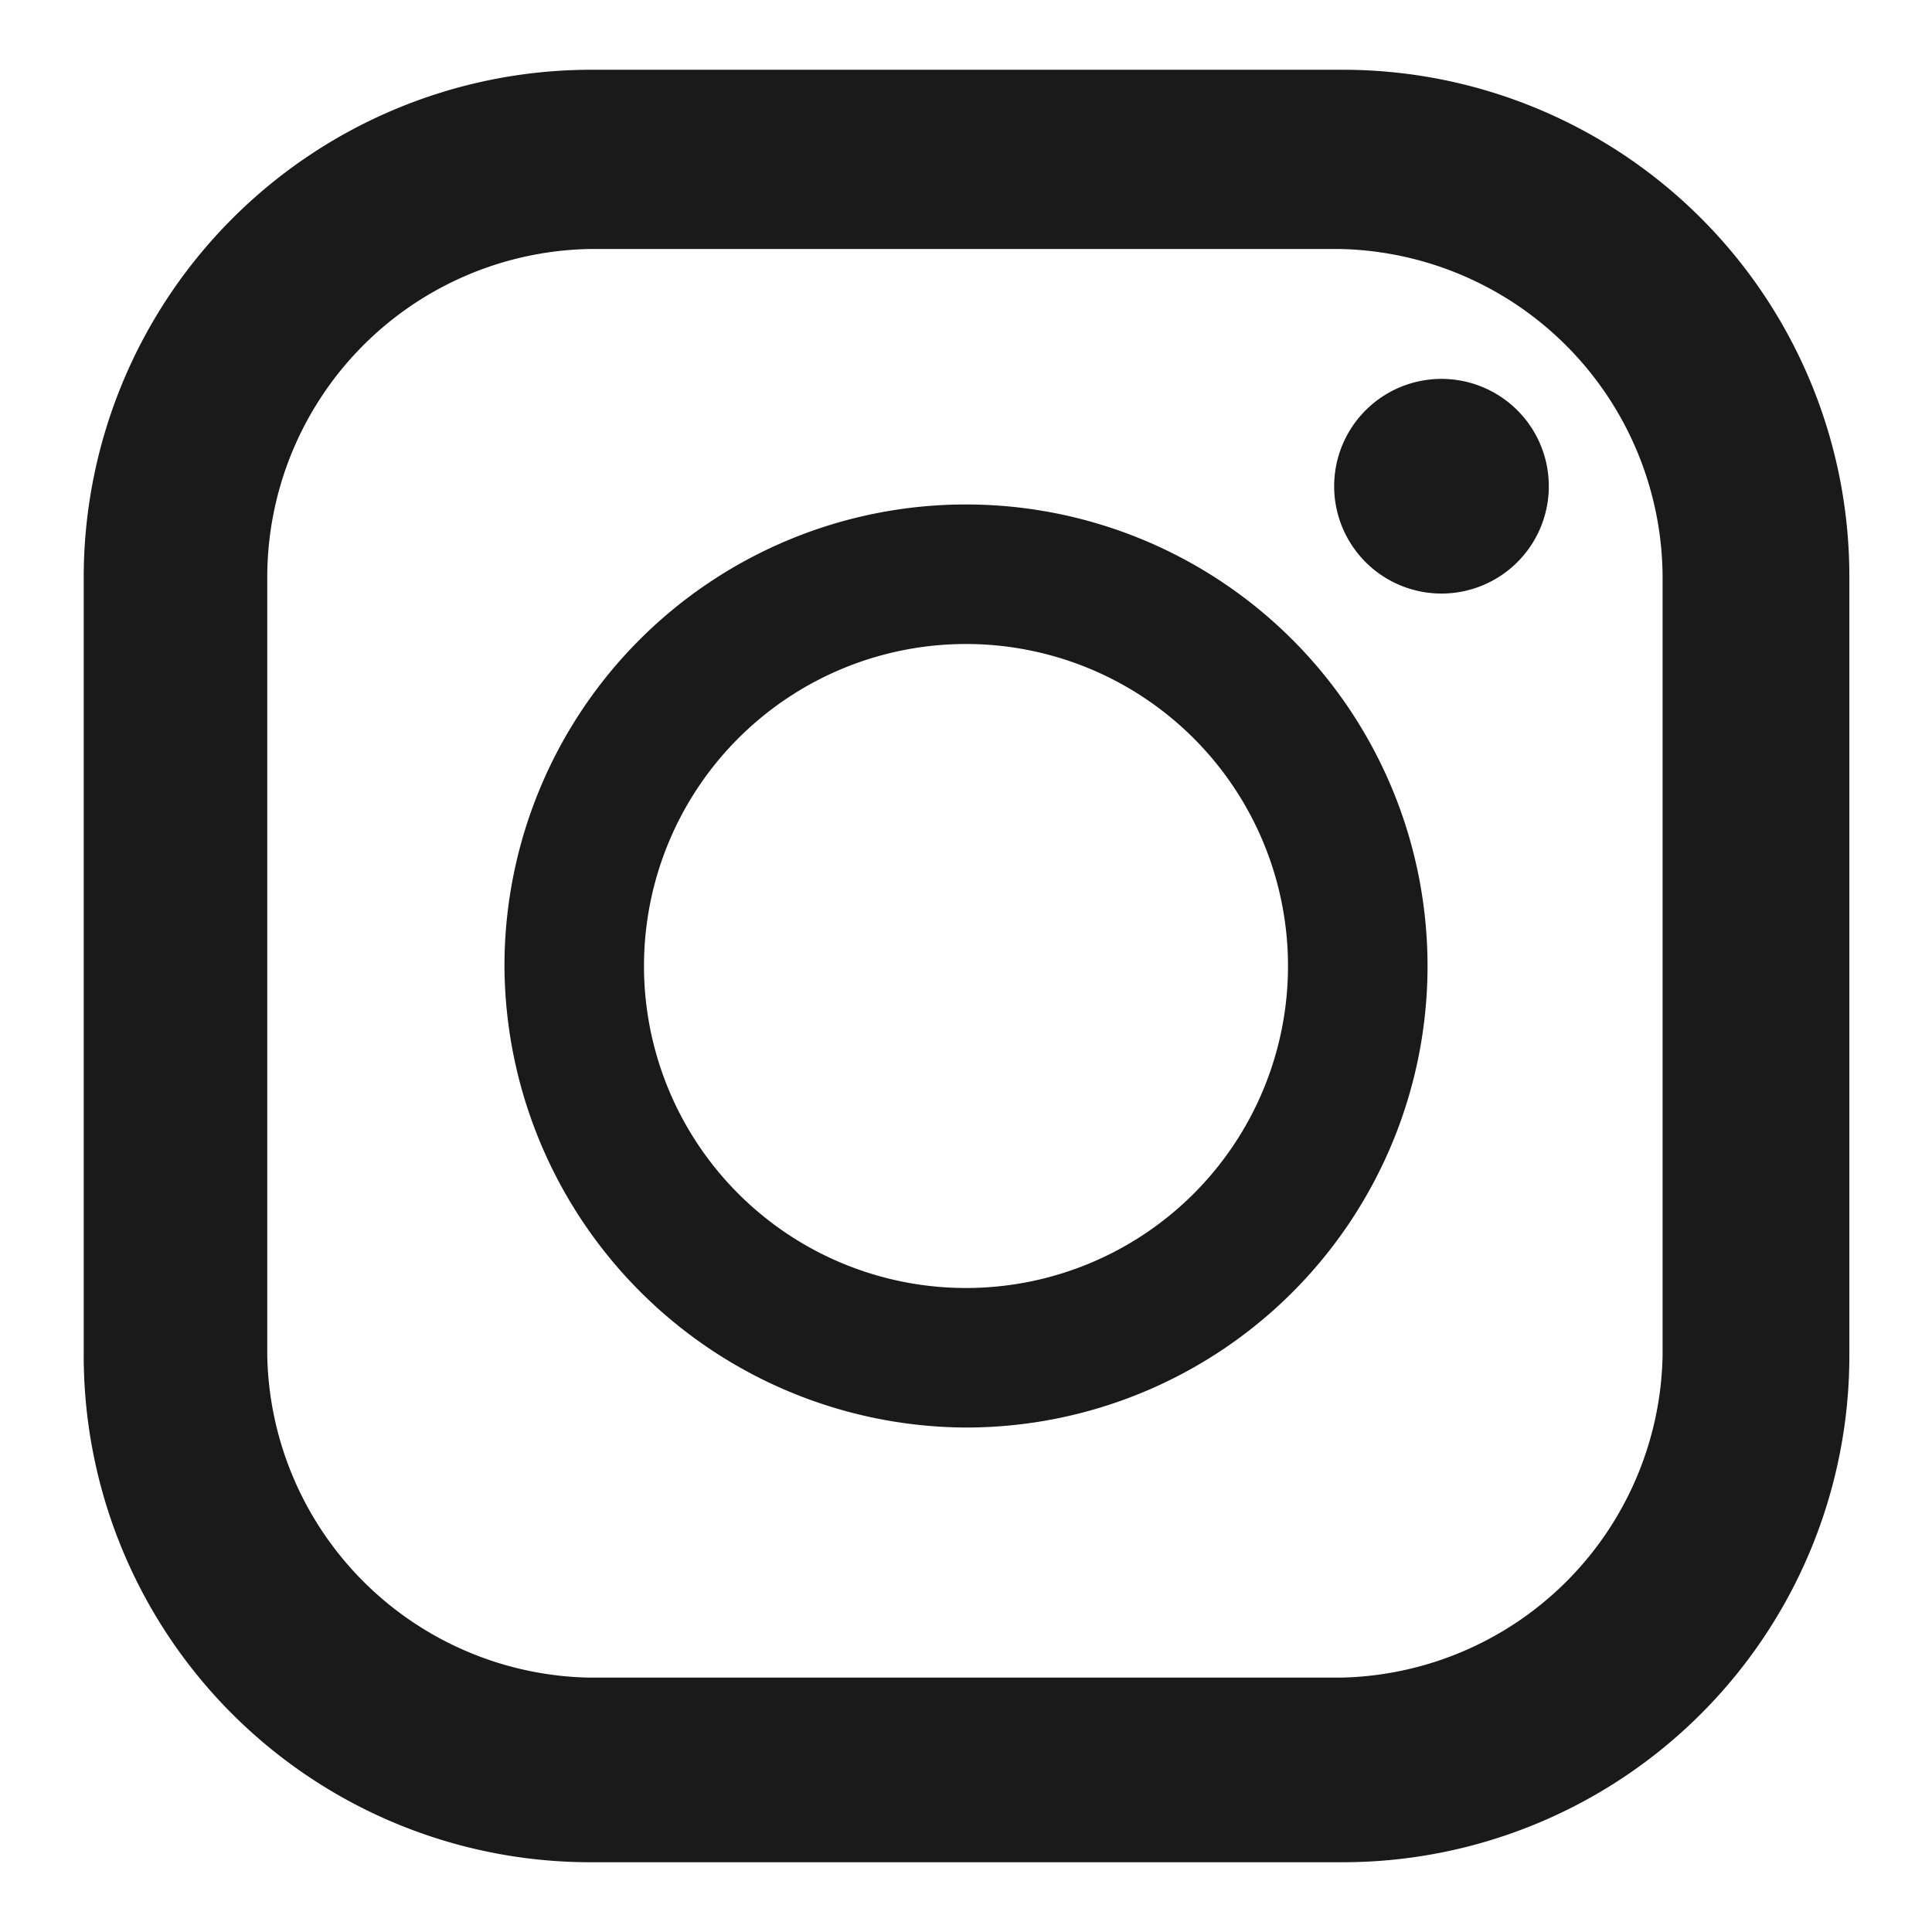
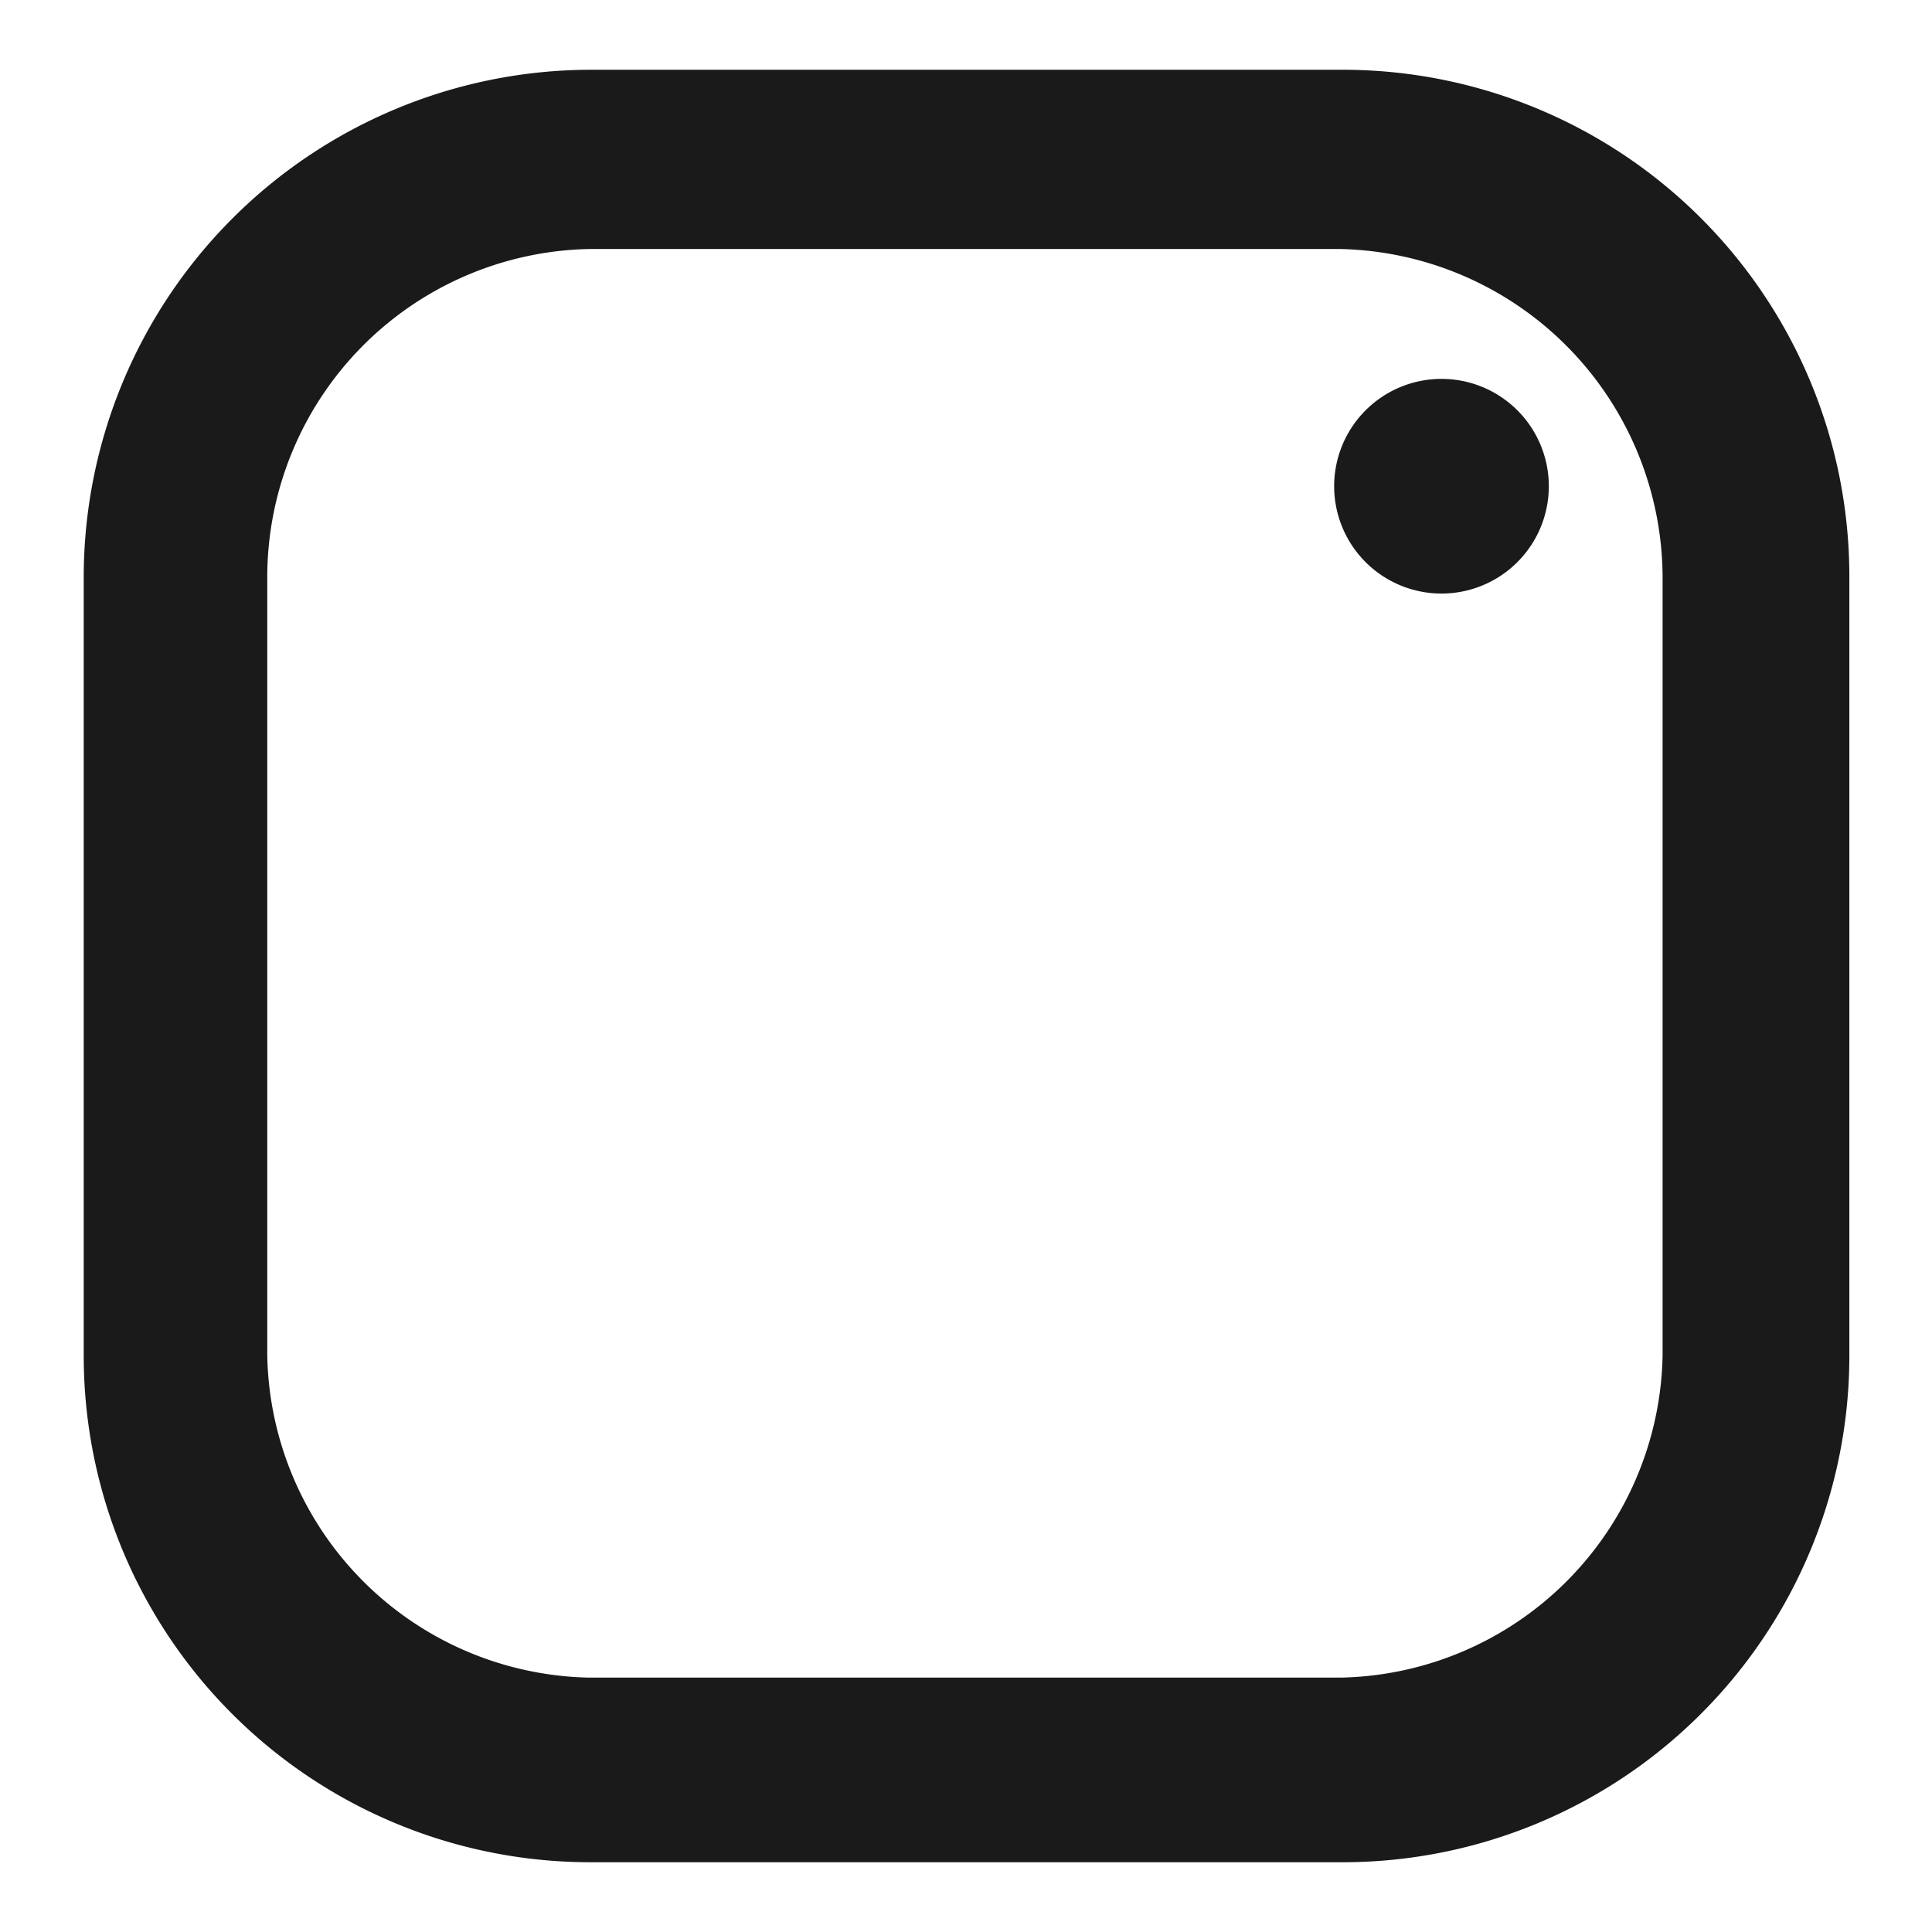
<svg xmlns="http://www.w3.org/2000/svg" id="レイヤー_1" data-name="レイヤー 1" viewBox="0 0 18 18">
  <defs>
    <style>.cls-1{fill:#1a1a1a;}</style>
  </defs>
  <path class="cls-1" d="M12.49.65h-7A4.73,4.73,0,0,0,.78,5.37v7.26A4.72,4.72,0,0,0,5.5,17.35h7a4.72,4.72,0,0,0,4.73-4.71h0V5.37A4.72,4.72,0,0,0,12.52.65Zm-10,4.72a3.06,3.06,0,0,1,3-3.05h7a3.07,3.07,0,0,1,3,3.05v7.26a3.06,3.06,0,0,1-3,3h-7a3.06,3.06,0,0,1-3-3Z" />
-   <path class="cls-1" d="M9,13.3A4.3,4.3,0,1,0,4.7,9h0A4.32,4.32,0,0,0,9,13.3ZM9,6A3,3,0,1,1,6,9,3,3,0,0,1,9,6Z" />
  <path class="cls-1" d="M13.43,5.53a1,1,0,1,0-1-1A1,1,0,0,0,13.43,5.53Z" />
</svg>